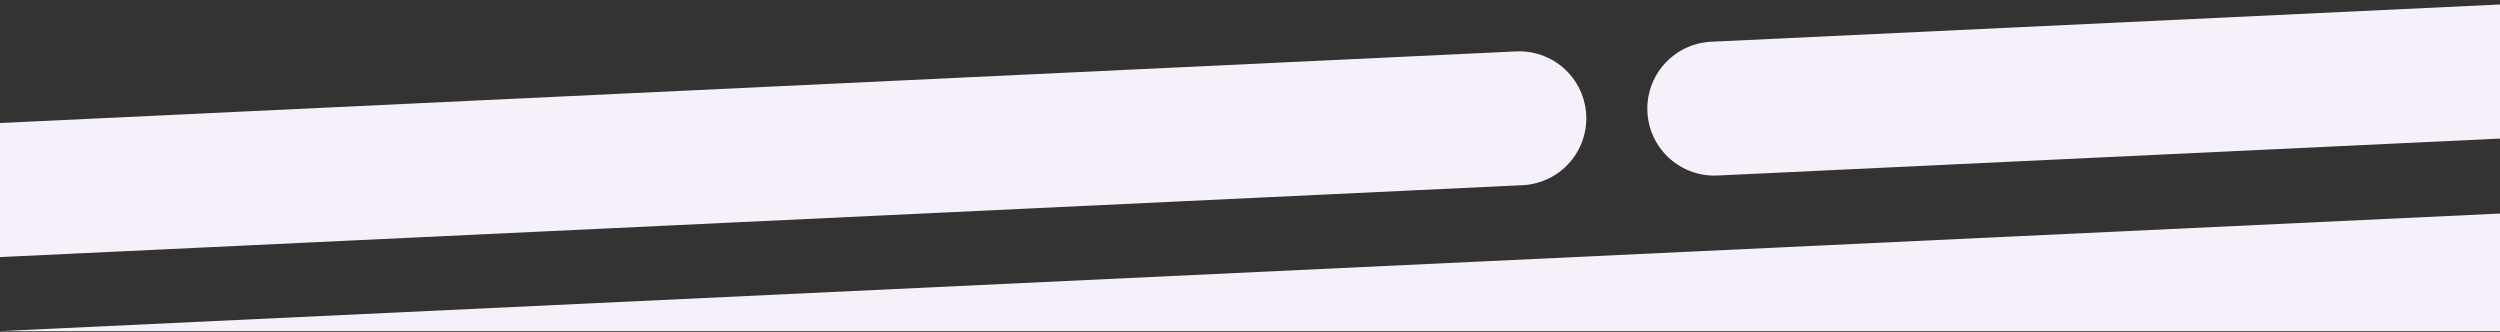
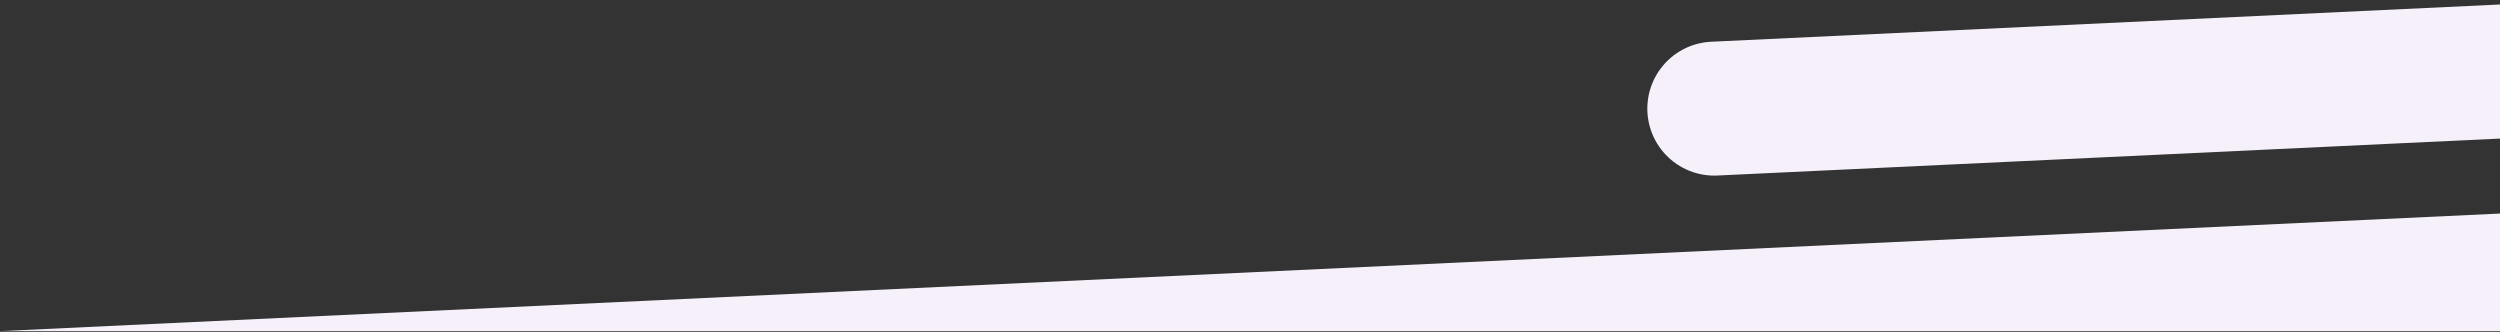
<svg xmlns="http://www.w3.org/2000/svg" width="1680" height="223" viewBox="0 0 1680 223" fill="none">
  <rect x="0" y="0" width="1680" height="223" fill="#333333" stroke="none" />
  <g clip-path="url(#clip0_12342_235553)">
    <path d="M1680 143.5L1680 223.5L823.596 223.5L-21 223.5L1680 143.5Z" fill="#F5F0FA" />
-     <path d="M1021 79.5L-59 130.5" stroke="#F5F0FA" stroke-width="90" stroke-linecap="round" />
    <path d="M2232 22L1152 73" stroke="#F5F0FA" stroke-width="90" stroke-linecap="round" />
  </g>
  <defs>
    <clipPath id="clip0_12342_235553">
      <rect width="1680" height="222" fill="white" transform="matrix(-1 0 0 -1 1680 222.5)" />
    </clipPath>
  </defs>
</svg>